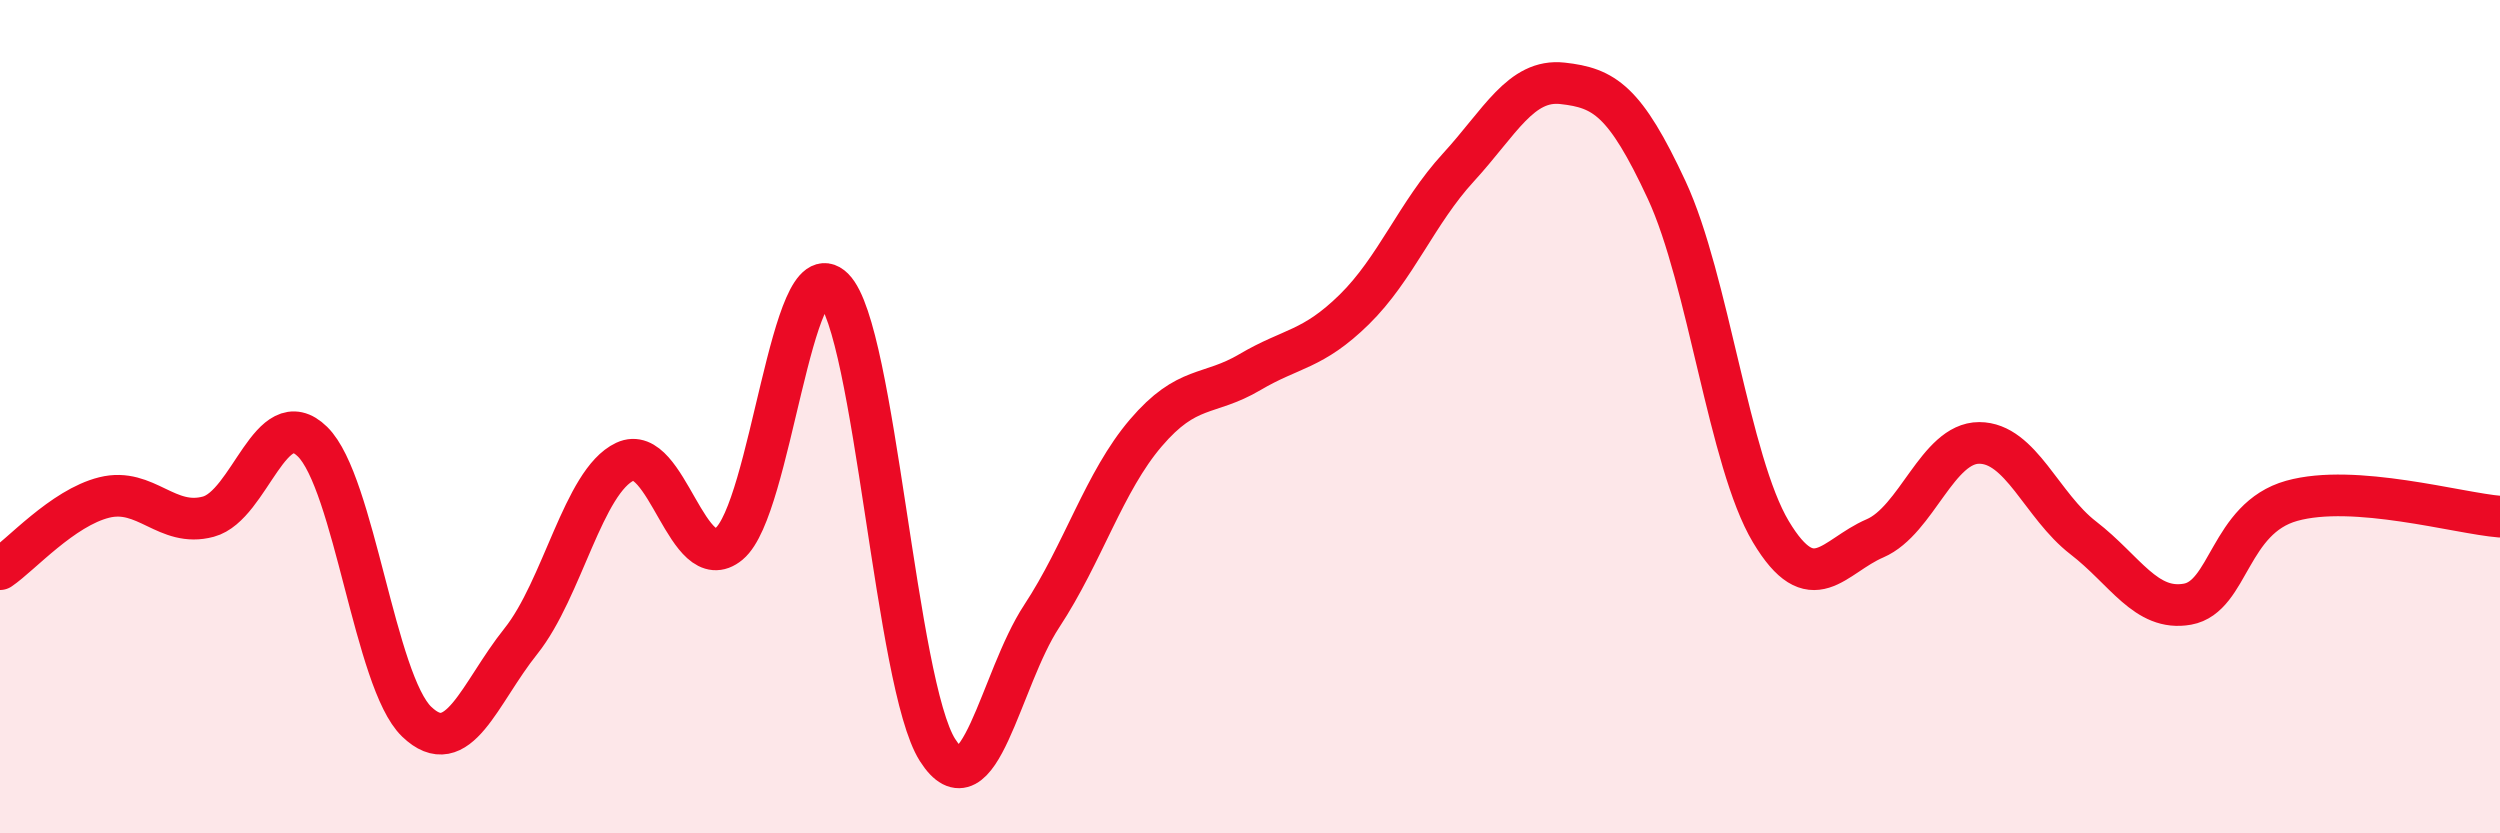
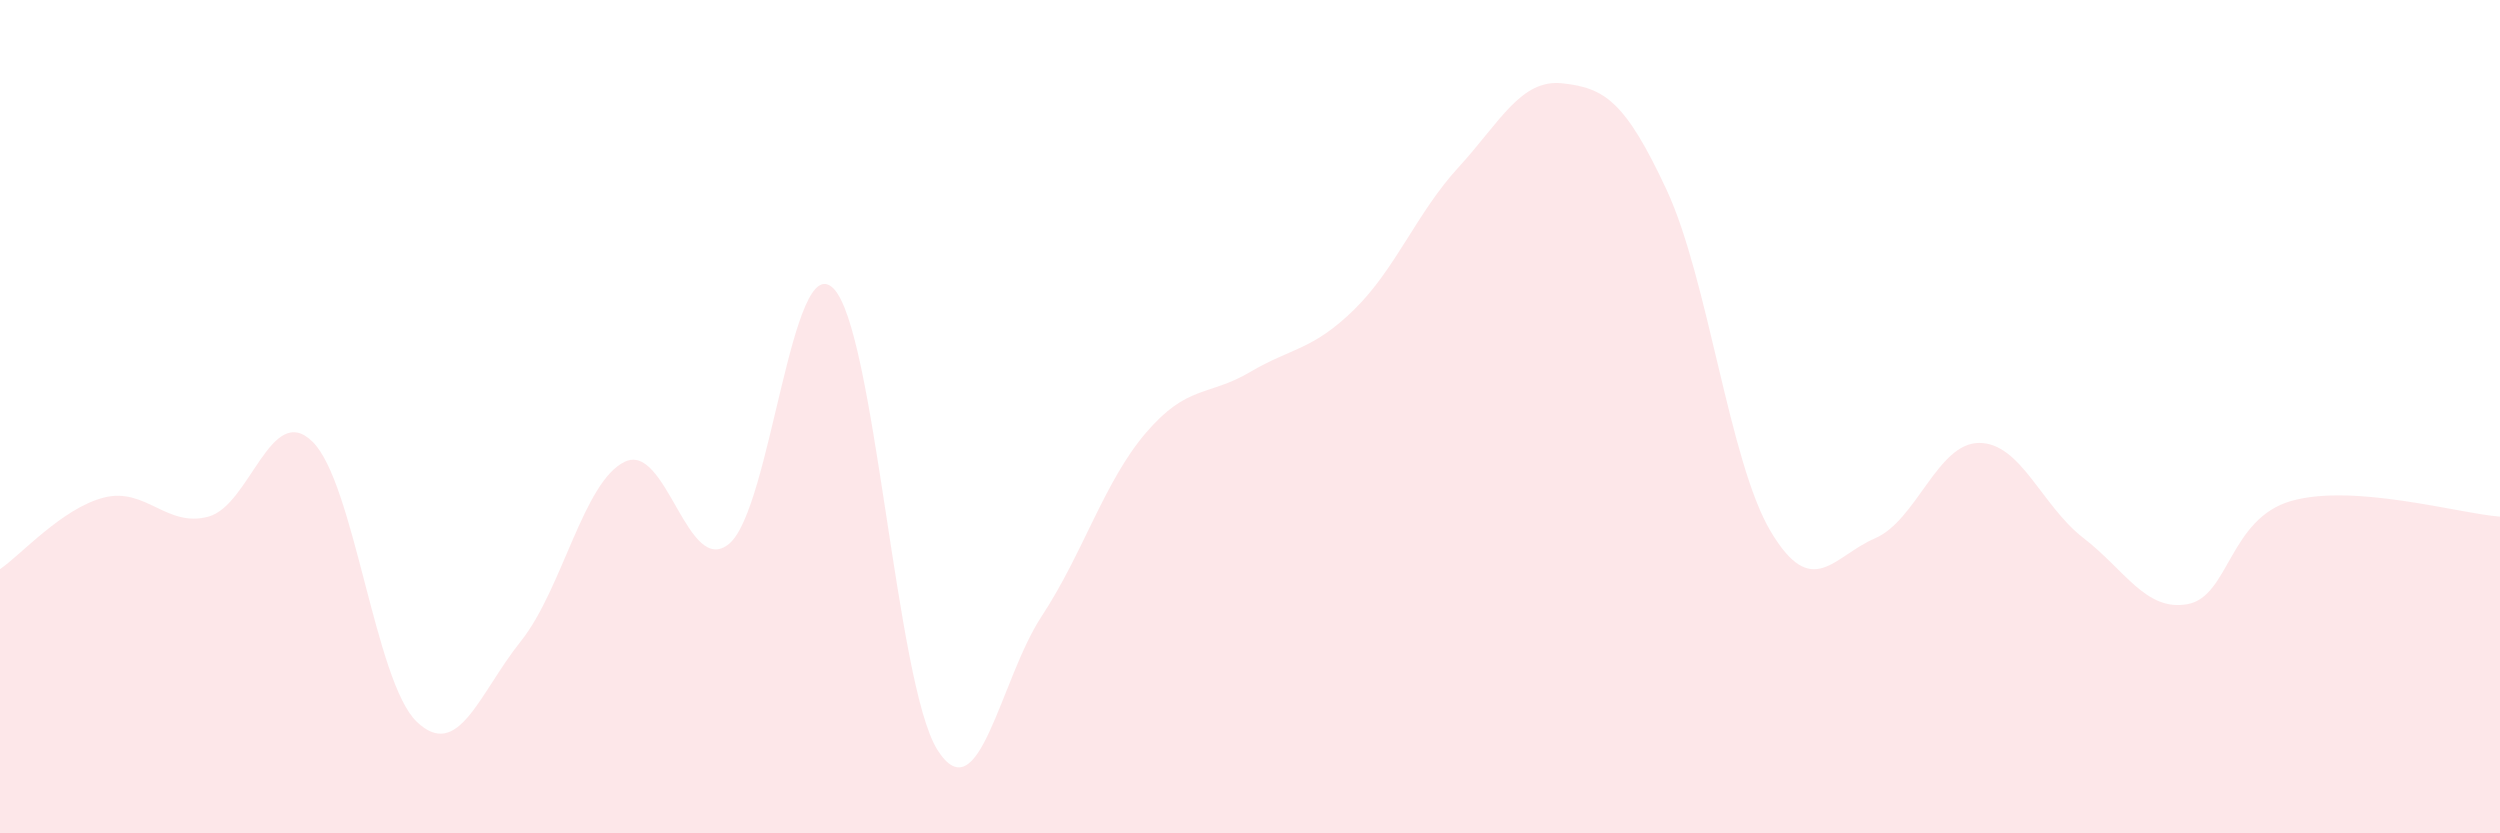
<svg xmlns="http://www.w3.org/2000/svg" width="60" height="20" viewBox="0 0 60 20">
  <path d="M 0,13.66 C 0.5,13.32 1.5,12.19 2.5,11.94 C 3.5,11.69 4,12.67 5,12.4 C 6,12.13 6.5,9.62 7.5,10.6 C 8.5,11.58 9,16.36 10,17.32 C 11,18.28 11.5,16.64 12.5,15.39 C 13.5,14.14 14,11.55 15,11.08 C 16,10.61 16.5,13.88 17.5,13.05 C 18.5,12.22 19,5.93 20,6.92 C 21,7.91 21.5,16.43 22.5,18 C 23.5,19.57 24,16.31 25,14.79 C 26,13.27 26.5,11.56 27.5,10.39 C 28.5,9.22 29,9.52 30,8.93 C 31,8.34 31.5,8.41 32.5,7.43 C 33.5,6.45 34,5.11 35,4.02 C 36,2.93 36.5,1.89 37.5,2 C 38.5,2.11 39,2.41 40,4.56 C 41,6.71 41.5,11.09 42.5,12.76 C 43.5,14.43 44,13.35 45,12.92 C 46,12.49 46.5,10.63 47.5,10.63 C 48.5,10.63 49,12.14 50,12.91 C 51,13.68 51.5,14.68 52.5,14.5 C 53.5,14.32 53.5,12.44 55,12.02 C 56.5,11.6 59,12.32 60,12.4L60 20L0 20Z" fill="#EB0A25" opacity="0.1" stroke-linecap="round" stroke-linejoin="round" />
-   <path d="M 0,13.66 C 0.5,13.32 1.5,12.19 2.5,11.94 C 3.5,11.69 4,12.67 5,12.4 C 6,12.13 6.5,9.62 7.5,10.6 C 8.5,11.58 9,16.36 10,17.32 C 11,18.28 11.5,16.64 12.5,15.39 C 13.5,14.14 14,11.55 15,11.08 C 16,10.61 16.5,13.88 17.5,13.05 C 18.5,12.22 19,5.93 20,6.92 C 21,7.91 21.5,16.43 22.5,18 C 23.5,19.57 24,16.31 25,14.79 C 26,13.27 26.5,11.56 27.5,10.39 C 28.5,9.22 29,9.52 30,8.93 C 31,8.34 31.5,8.41 32.5,7.43 C 33.5,6.45 34,5.11 35,4.02 C 36,2.93 36.5,1.89 37.5,2 C 38.5,2.11 39,2.41 40,4.56 C 41,6.71 41.5,11.09 42.5,12.76 C 43.5,14.43 44,13.35 45,12.92 C 46,12.49 46.5,10.63 47.5,10.63 C 48.5,10.63 49,12.14 50,12.91 C 51,13.68 51.5,14.68 52.5,14.5 C 53.5,14.32 53.5,12.44 55,12.02 C 56.5,11.6 59,12.32 60,12.4" stroke="#EB0A25" stroke-width="1" fill="none" stroke-linecap="round" stroke-linejoin="round" />
</svg>